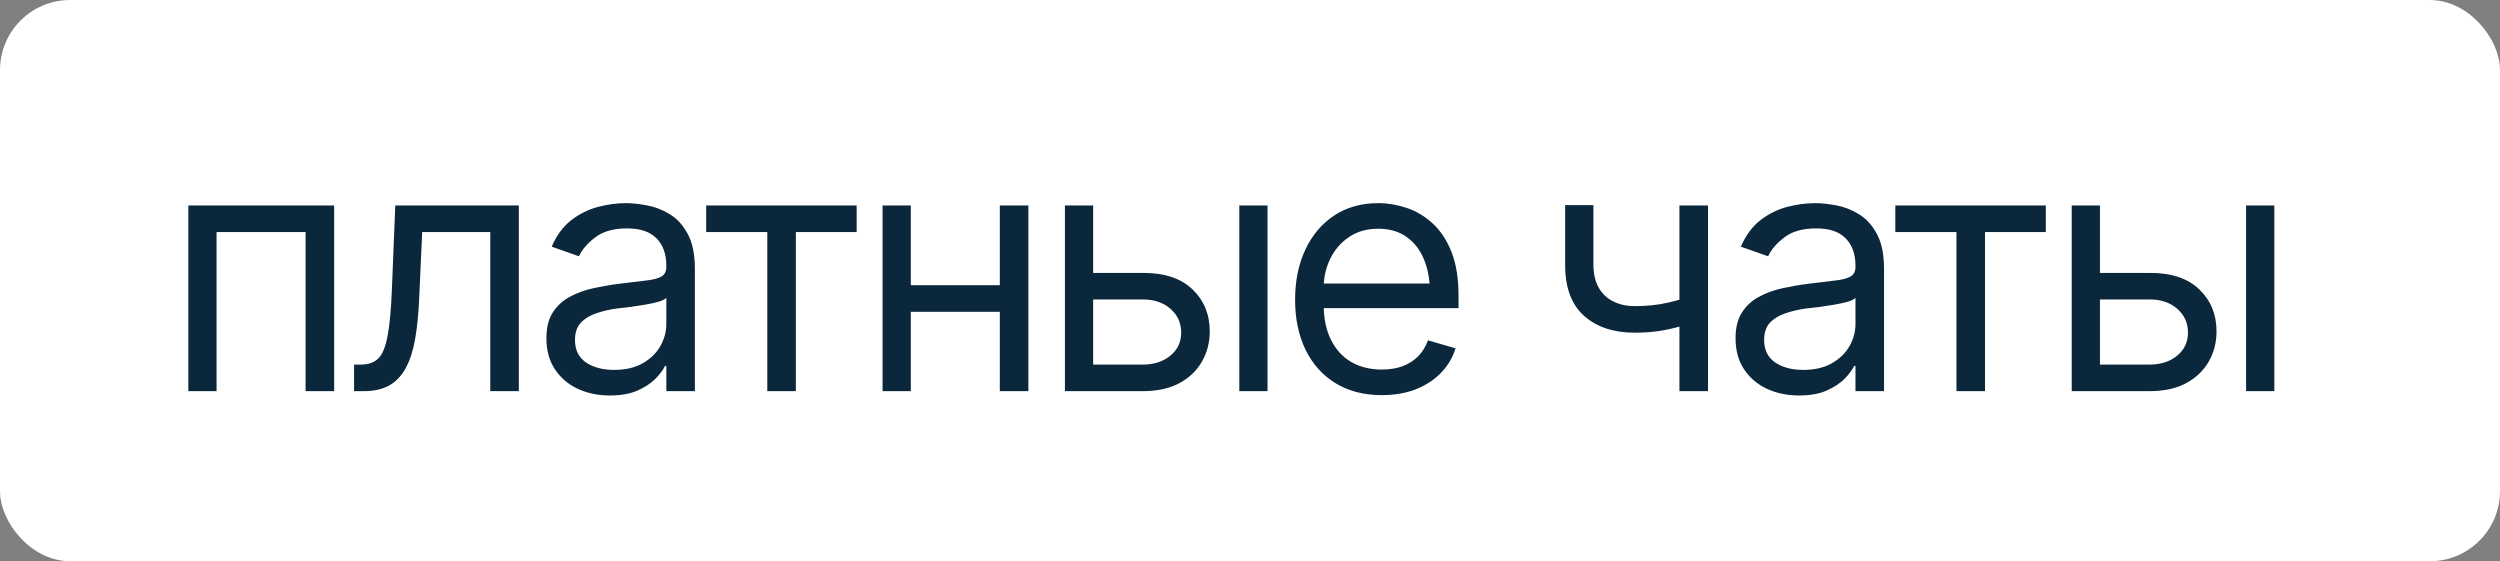
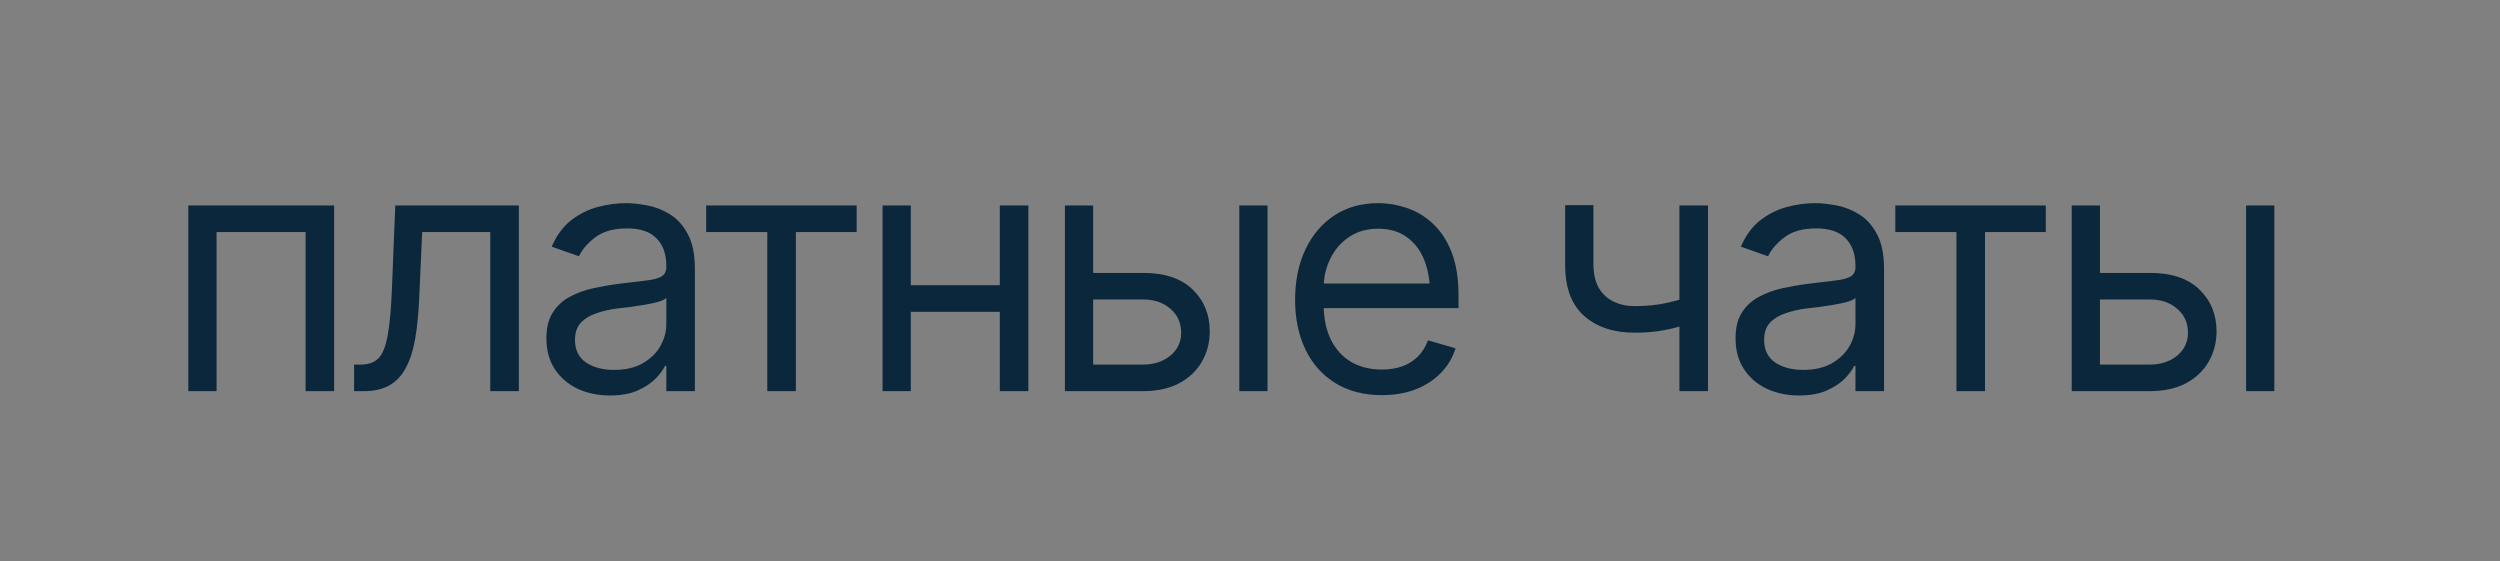
<svg xmlns="http://www.w3.org/2000/svg" viewBox="0 0 147 33" fill="none">
  <rect x="0" y="0" width="147" height="33" fill="#808080" stroke="none" />
-   <rect width="147" height="33" rx="4.125" fill="white" />
  <path d="M11.074 23V12.082H19.648V23H17.969V13.645H12.734V23H11.074ZM20.82 23V21.438H21.211C21.654 21.438 21.999 21.317 22.246 21.076C22.494 20.829 22.676 20.38 22.793 19.729C22.917 19.077 23.001 18.143 23.047 16.926L23.242 12.082H30.508V23H28.828V13.645H24.824L24.648 17.551C24.609 18.443 24.531 19.23 24.414 19.914C24.297 20.591 24.115 21.161 23.867 21.623C23.626 22.079 23.304 22.424 22.9 22.658C22.497 22.886 21.992 23 21.387 23H20.82ZM35.859 23.254C35.169 23.254 34.541 23.124 33.974 22.863C33.408 22.596 32.959 22.212 32.627 21.711C32.295 21.21 32.129 20.604 32.129 19.895C32.129 19.27 32.252 18.765 32.5 18.381C32.748 17.99 33.076 17.684 33.486 17.463C33.903 17.235 34.359 17.066 34.853 16.955C35.355 16.844 35.859 16.756 36.367 16.691C37.031 16.607 37.568 16.542 37.978 16.496C38.395 16.451 38.698 16.372 38.887 16.262C39.082 16.151 39.18 15.962 39.18 15.695V15.637C39.18 14.94 38.988 14.4 38.603 14.016C38.226 13.625 37.65 13.43 36.875 13.43C36.081 13.43 35.456 13.605 35 13.957C34.544 14.302 34.225 14.673 34.043 15.07L32.441 14.504C32.728 13.84 33.109 13.322 33.584 12.951C34.066 12.58 34.587 12.32 35.147 12.17C35.713 12.02 36.27 11.945 36.816 11.945C37.168 11.945 37.572 11.988 38.027 12.072C38.483 12.15 38.926 12.32 39.355 12.58C39.792 12.834 40.15 13.221 40.43 13.742C40.716 14.257 40.859 14.947 40.859 15.812V23H39.18V21.516H39.102C38.991 21.75 38.802 22.004 38.535 22.277C38.268 22.544 37.913 22.775 37.471 22.971C37.035 23.16 36.498 23.254 35.859 23.254ZM36.113 21.75C36.777 21.75 37.337 21.62 37.793 21.359C38.249 21.099 38.594 20.764 38.828 20.354C39.062 19.937 39.18 19.504 39.18 19.055V17.512C39.108 17.596 38.952 17.674 38.711 17.746C38.477 17.811 38.203 17.87 37.891 17.922C37.585 17.974 37.285 18.02 36.992 18.059C36.699 18.091 36.465 18.117 36.289 18.137C35.853 18.195 35.446 18.29 35.068 18.42C34.691 18.544 34.385 18.729 34.151 18.977C33.922 19.224 33.809 19.562 33.809 19.992C33.809 20.572 34.023 21.011 34.453 21.311C34.889 21.604 35.443 21.75 36.113 21.75ZM41.523 13.645V12.082H50.371V13.645H46.797V23H45.117V13.645H41.523ZM59.18 16.77V18.332H53.164V16.77H59.18ZM53.555 12.082V23H51.895V12.082H53.555ZM60.469 12.082V23H58.789V12.082H60.469ZM64.062 16.047H67.188C68.463 16.04 69.44 16.363 70.117 17.014C70.794 17.665 71.133 18.488 71.133 19.484C71.133 20.135 70.98 20.728 70.674 21.262C70.374 21.789 69.932 22.212 69.346 22.531C68.76 22.844 68.04 23 67.188 23H62.617V12.082H64.277V21.438H67.188C67.845 21.438 68.385 21.265 68.808 20.92C69.238 20.568 69.453 20.116 69.453 19.562C69.453 18.983 69.238 18.511 68.808 18.146C68.385 17.782 67.845 17.603 67.188 17.609H64.062V16.047ZM72.871 23V12.082H74.531V23H72.871ZM81.25 23.234C80.202 23.234 79.293 23 78.525 22.531C77.764 22.062 77.178 21.408 76.767 20.568C76.358 19.722 76.152 18.742 76.152 17.629C76.152 16.509 76.354 15.523 76.758 14.67C77.162 13.817 77.728 13.15 78.457 12.668C79.193 12.186 80.052 11.945 81.035 11.945C81.602 11.945 82.165 12.04 82.725 12.229C83.284 12.417 83.792 12.723 84.248 13.146C84.71 13.57 85.078 14.13 85.352 14.826C85.625 15.523 85.762 16.379 85.762 17.395V18.117H77.344V16.672H84.853L84.082 17.219C84.082 16.49 83.968 15.842 83.74 15.275C83.512 14.709 83.171 14.263 82.715 13.938C82.266 13.612 81.706 13.449 81.035 13.449C80.365 13.449 79.788 13.615 79.307 13.947C78.832 14.273 78.467 14.699 78.213 15.227C77.959 15.754 77.832 16.32 77.832 16.926V17.883C77.832 18.71 77.975 19.41 78.262 19.982C78.548 20.555 78.948 20.992 79.463 21.291C79.977 21.584 80.573 21.73 81.25 21.73C81.686 21.73 82.083 21.669 82.442 21.545C82.799 21.415 83.109 21.223 83.369 20.969C83.629 20.708 83.828 20.389 83.965 20.012L85.586 20.48C85.417 21.027 85.13 21.509 84.727 21.926C84.329 22.336 83.835 22.658 83.242 22.893C82.65 23.12 81.986 23.234 81.25 23.234ZM100.43 12.082V23H98.75V12.082H100.43ZM99.785 17.297V18.859C99.407 18.996 99.03 19.12 98.652 19.23C98.275 19.335 97.881 19.416 97.471 19.475C97.061 19.533 96.608 19.562 96.113 19.562C94.876 19.562 93.883 19.23 93.135 18.566C92.392 17.896 92.025 16.893 92.031 15.559V12.062H93.692V15.559C93.698 16.112 93.805 16.571 94.014 16.936C94.228 17.294 94.518 17.561 94.883 17.736C95.248 17.912 95.657 18 96.113 18C96.823 18 97.464 17.935 98.037 17.805C98.617 17.674 99.199 17.505 99.785 17.297ZM105.781 23.254C105.091 23.254 104.463 23.124 103.897 22.863C103.33 22.596 102.881 22.212 102.549 21.711C102.217 21.21 102.051 20.604 102.051 19.895C102.051 19.27 102.174 18.765 102.422 18.381C102.669 17.99 102.998 17.684 103.408 17.463C103.825 17.235 104.281 17.066 104.775 16.955C105.277 16.844 105.781 16.756 106.289 16.691C106.953 16.607 107.49 16.542 107.9 16.496C108.317 16.451 108.62 16.372 108.808 16.262C109.004 16.151 109.102 15.962 109.102 15.695V15.637C109.102 14.94 108.909 14.4 108.525 14.016C108.148 13.625 107.572 13.43 106.797 13.43C106.002 13.43 105.377 13.605 104.922 13.957C104.466 14.302 104.147 14.673 103.965 15.07L102.363 14.504C102.65 13.84 103.031 13.322 103.506 12.951C103.988 12.58 104.508 12.32 105.068 12.17C105.635 12.02 106.192 11.945 106.738 11.945C107.09 11.945 107.493 11.988 107.949 12.072C108.405 12.15 108.848 12.32 109.277 12.58C109.713 12.834 110.072 13.221 110.352 13.742C110.638 14.257 110.781 14.947 110.781 15.812V23H109.102V21.516H109.023C108.913 21.75 108.724 22.004 108.457 22.277C108.19 22.544 107.835 22.775 107.392 22.971C106.957 23.16 106.419 23.254 105.781 23.254ZM106.035 21.75C106.699 21.75 107.259 21.62 107.715 21.359C108.171 21.099 108.516 20.764 108.75 20.354C108.984 19.937 109.102 19.504 109.102 19.055V17.512C109.03 17.596 108.874 17.674 108.633 17.746C108.398 17.811 108.125 17.87 107.812 17.922C107.507 17.974 107.207 18.02 106.914 18.059C106.621 18.091 106.387 18.117 106.211 18.137C105.775 18.195 105.368 18.29 104.99 18.42C104.613 18.544 104.307 18.729 104.072 18.977C103.844 19.224 103.731 19.562 103.731 19.992C103.731 20.572 103.945 21.011 104.375 21.311C104.811 21.604 105.365 21.75 106.035 21.75ZM111.445 13.645V12.082H120.293V13.645H116.719V23H115.039V13.645H111.445ZM123.262 16.047H126.387C127.663 16.04 128.639 16.363 129.316 17.014C129.994 17.665 130.332 18.488 130.332 19.484C130.332 20.135 130.179 20.728 129.873 21.262C129.573 21.789 129.131 22.212 128.545 22.531C127.959 22.844 127.24 23 126.387 23H121.817V12.082H123.477V21.438H126.387C127.044 21.438 127.585 21.265 128.008 20.92C128.438 20.568 128.652 20.116 128.652 19.562C128.652 18.983 128.438 18.511 128.008 18.146C127.585 17.782 127.044 17.603 126.387 17.609H123.262V16.047ZM132.07 23V12.082H133.731V23H132.07Z" fill="#0B273B" />
</svg>